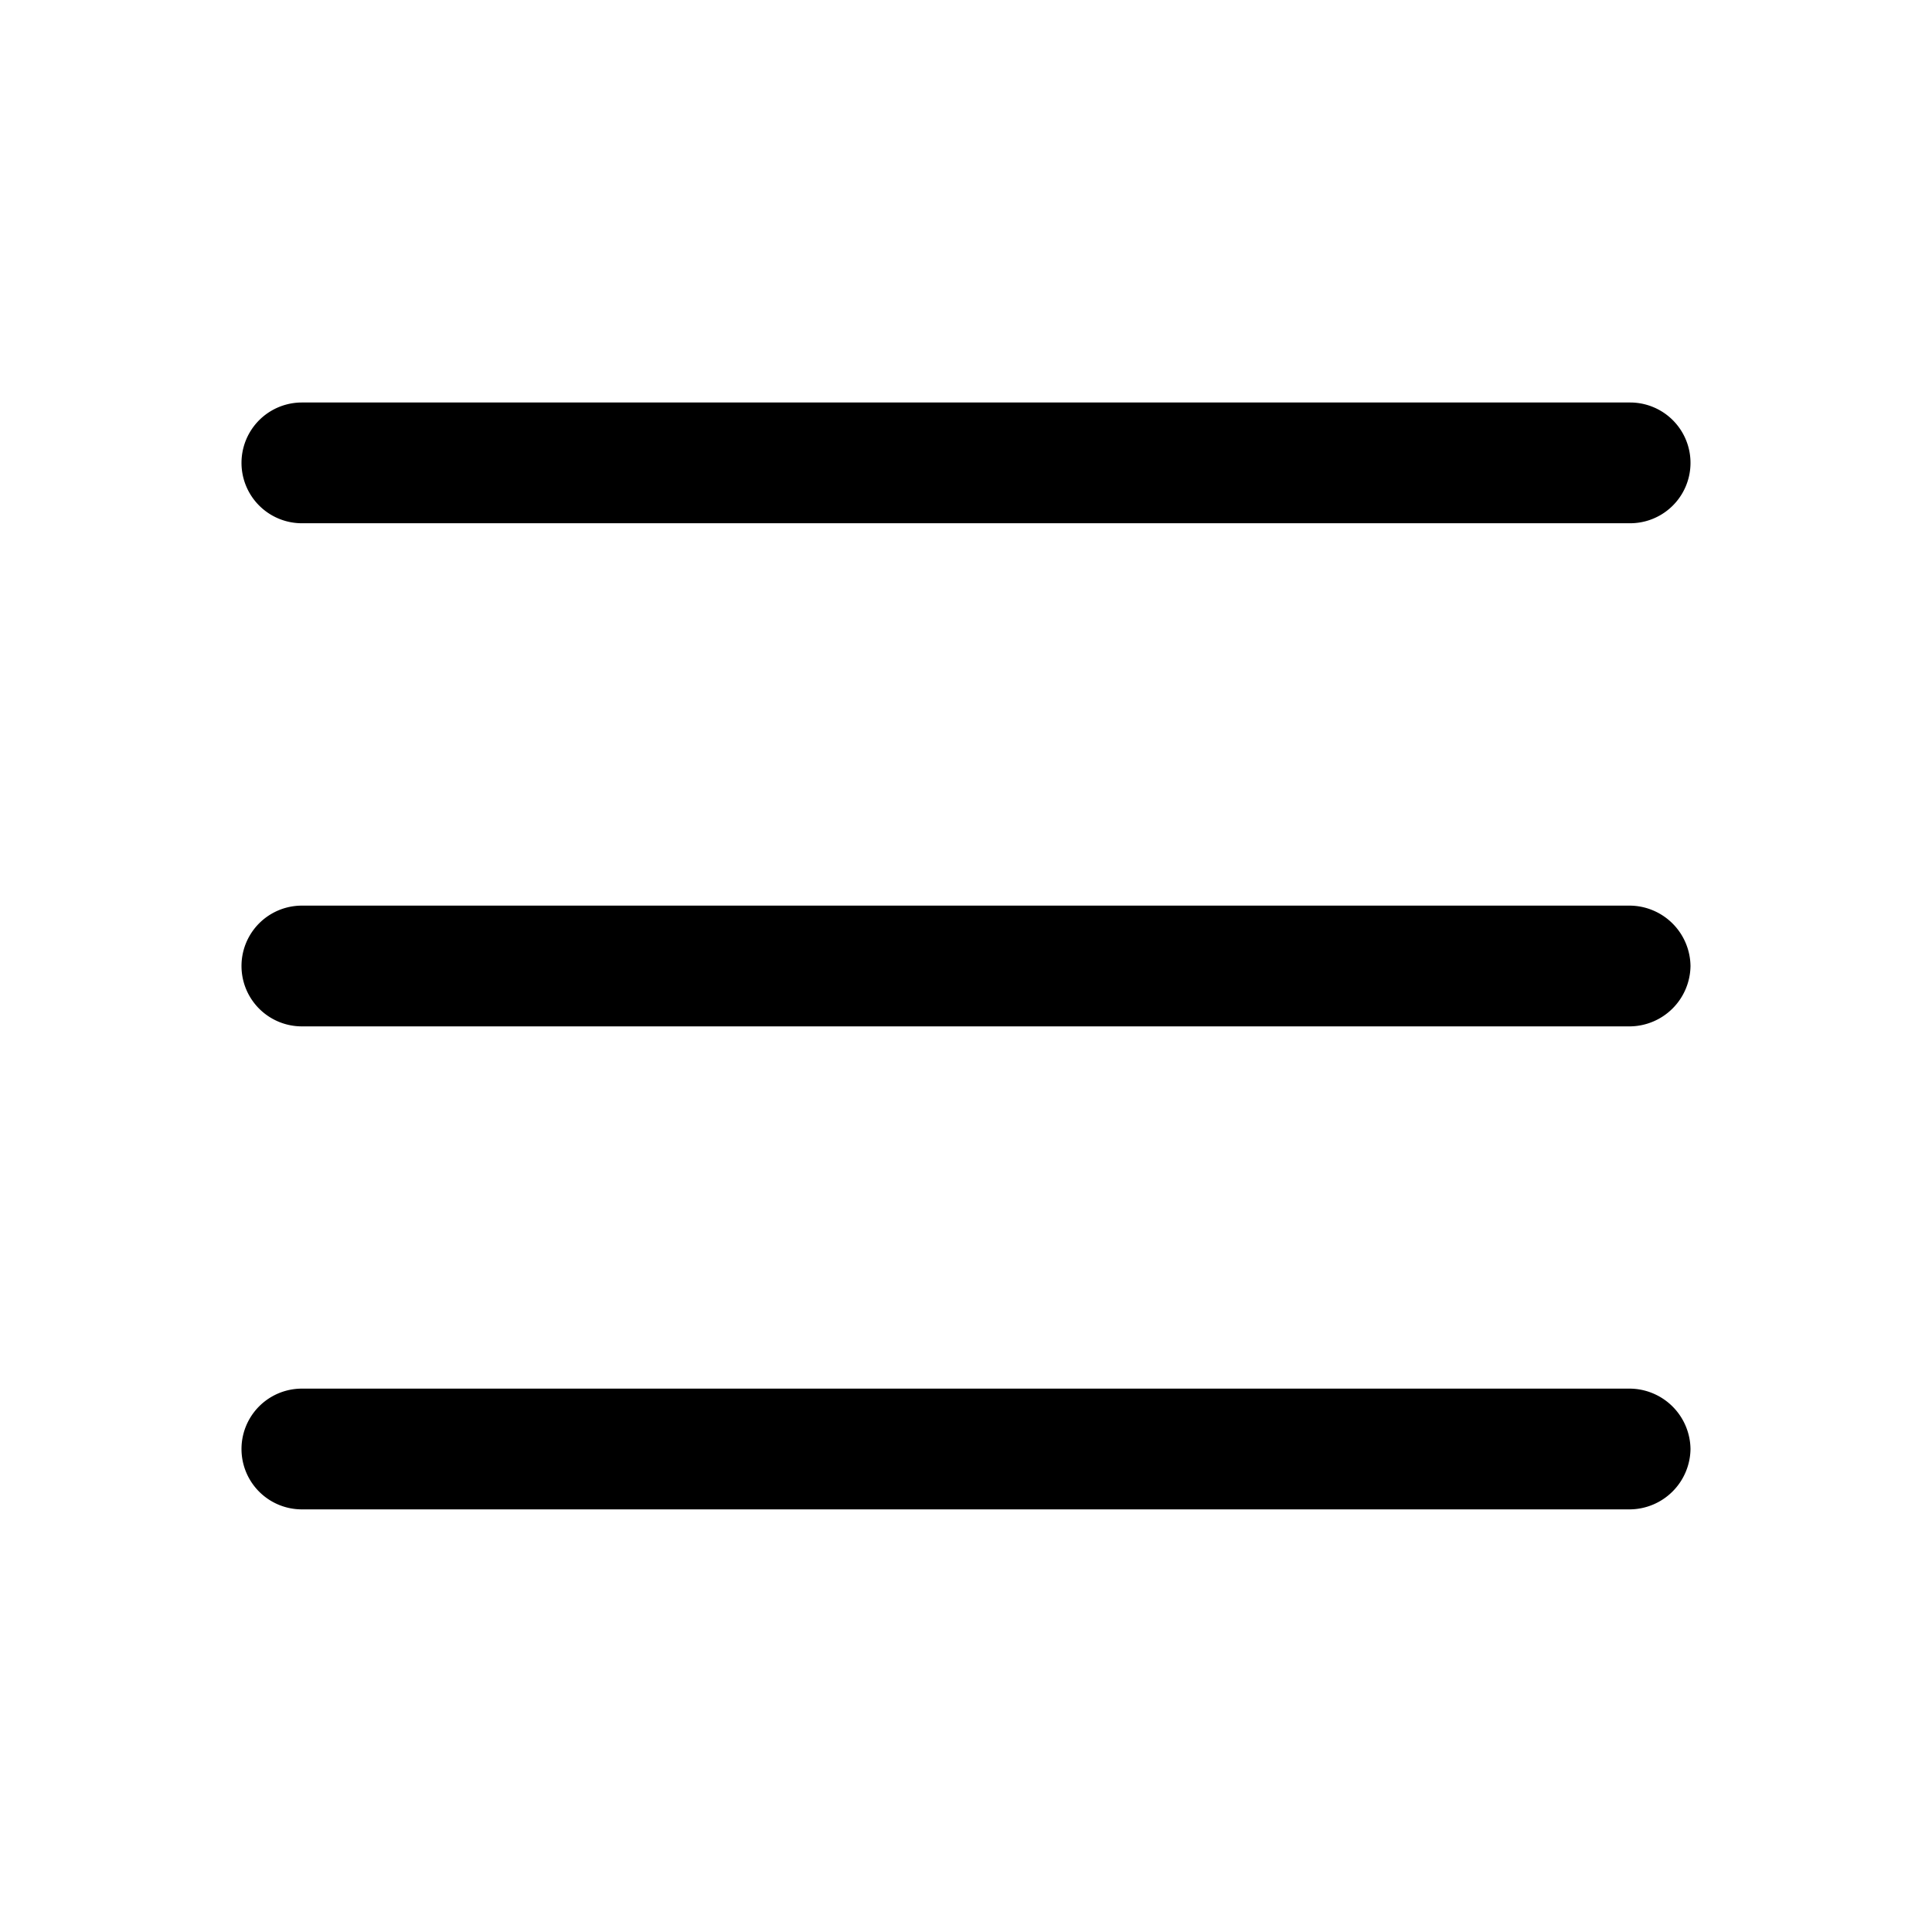
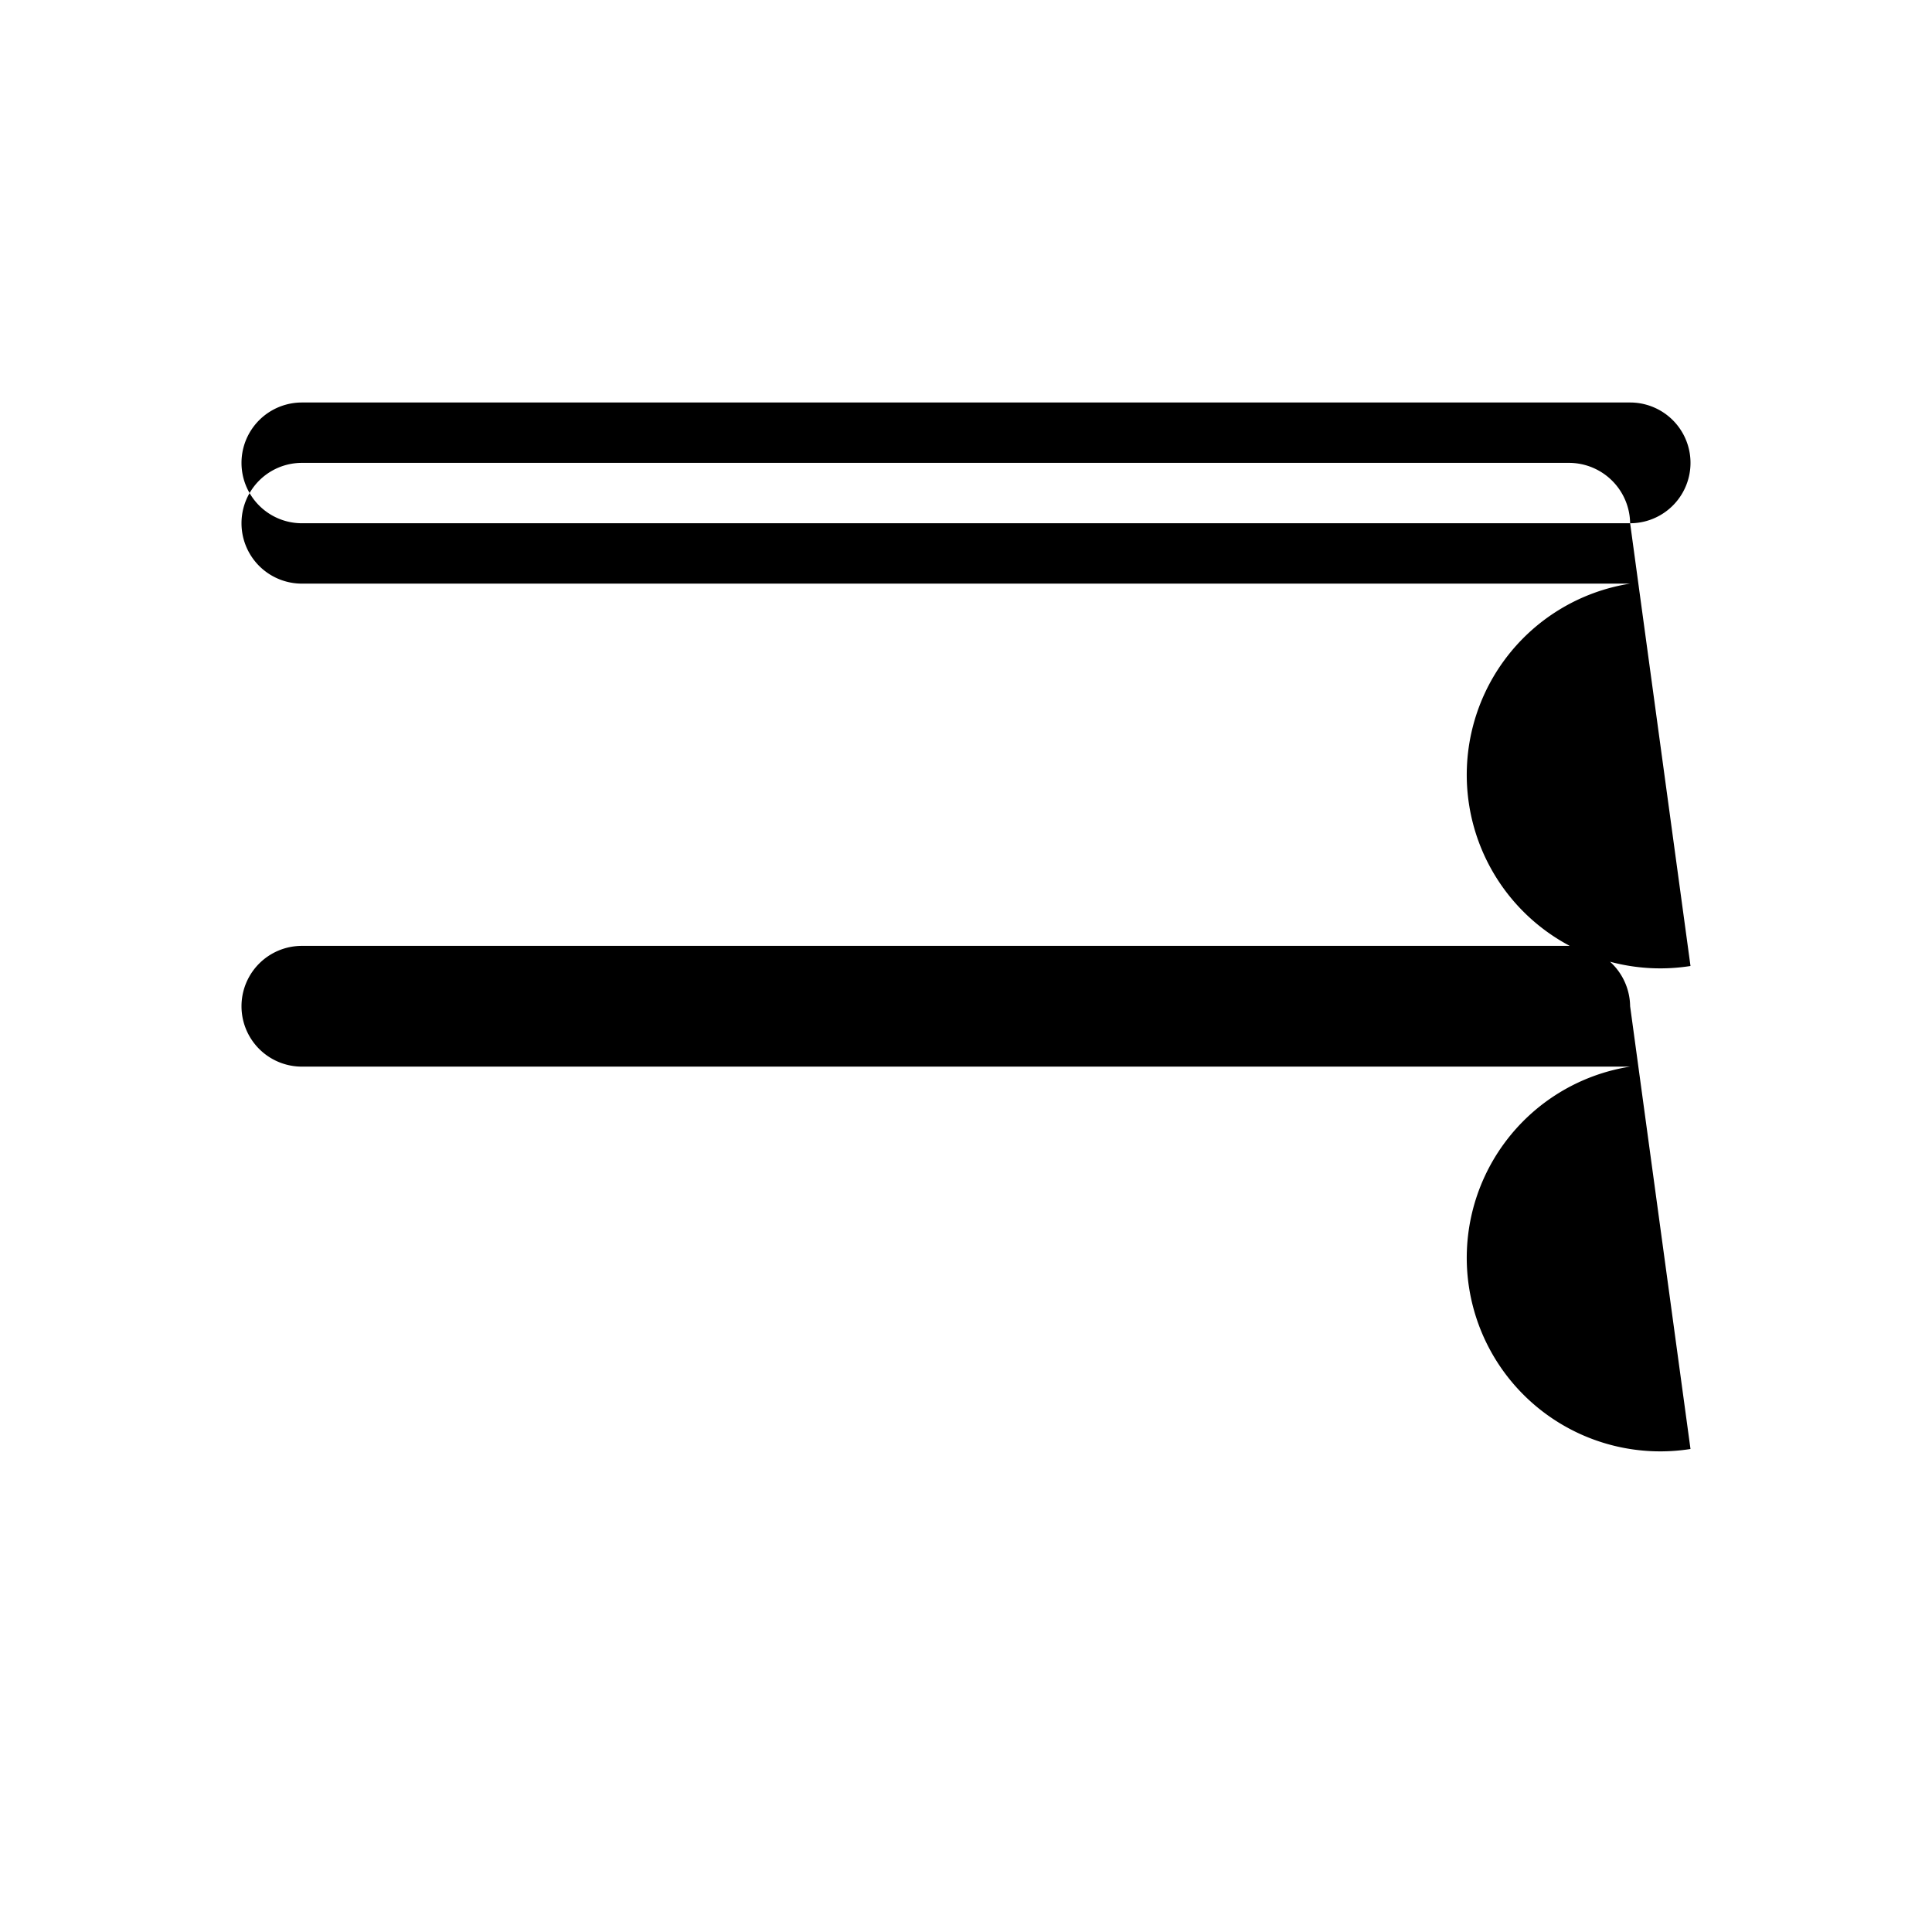
<svg xmlns="http://www.w3.org/2000/svg" width="48" height="48" class="dsbq dsaz" color="#000" viewBox="0 0 24 24">
-   <path d="M20.25 6.5H3.75a.75.75 0 0 1 0-1.5h16.5a.75.75 0 0 1 0 1.5zM21 12a.76.76 0 0 0-.75-.75H3.75a.75.75 0 0 0 0 1.5h16.5A.76.76 0 0 0 21 12zm0 6a.76.76 0 0 0-.75-.75H3.75a.75.75 0 0 0 0 1.5h16.5A.76.76 0 0 0 21 18z" />
+   <path d="M20.25 6.5H3.75a.75.75 0 0 1 0-1.5h16.5a.75.75 0 0 1 0 1.5za.76.76 0 0 0-.75-.75H3.75a.75.75 0 0 0 0 1.5h16.5A.76.76 0 0 0 21 12zm0 6a.76.76 0 0 0-.75-.75H3.75a.75.75 0 0 0 0 1.5h16.5A.76.76 0 0 0 21 18z" />
</svg>